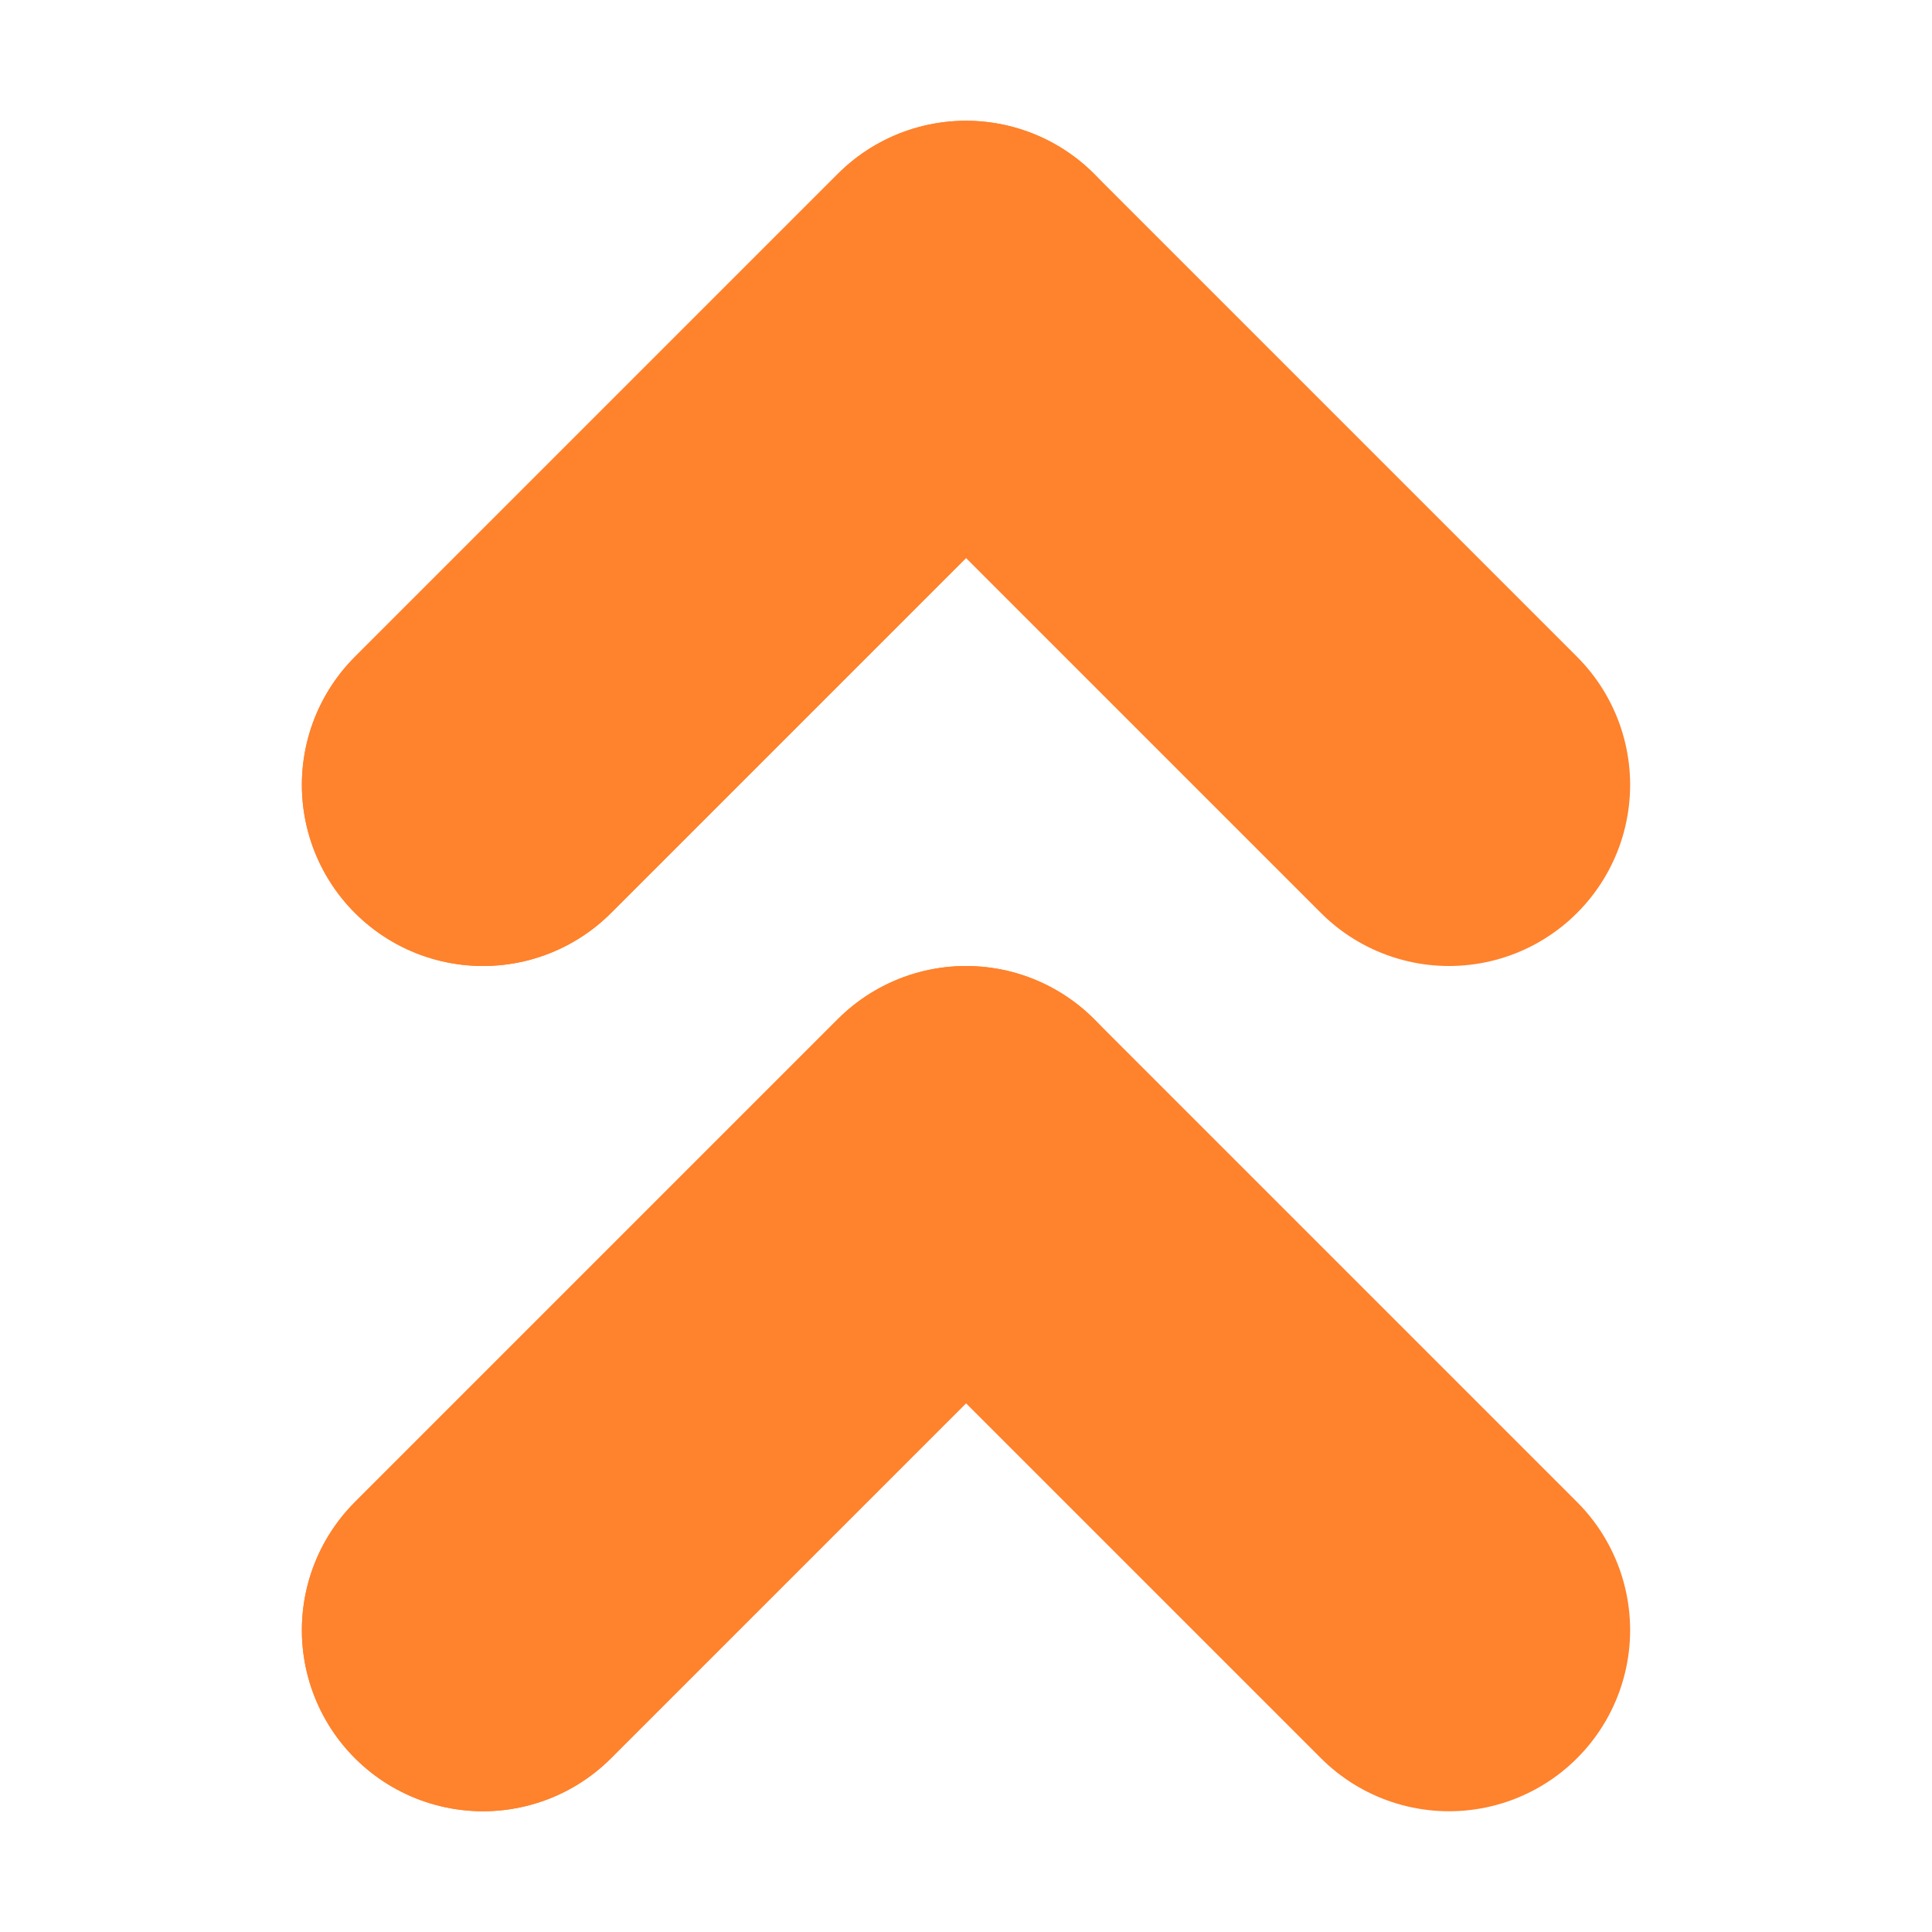
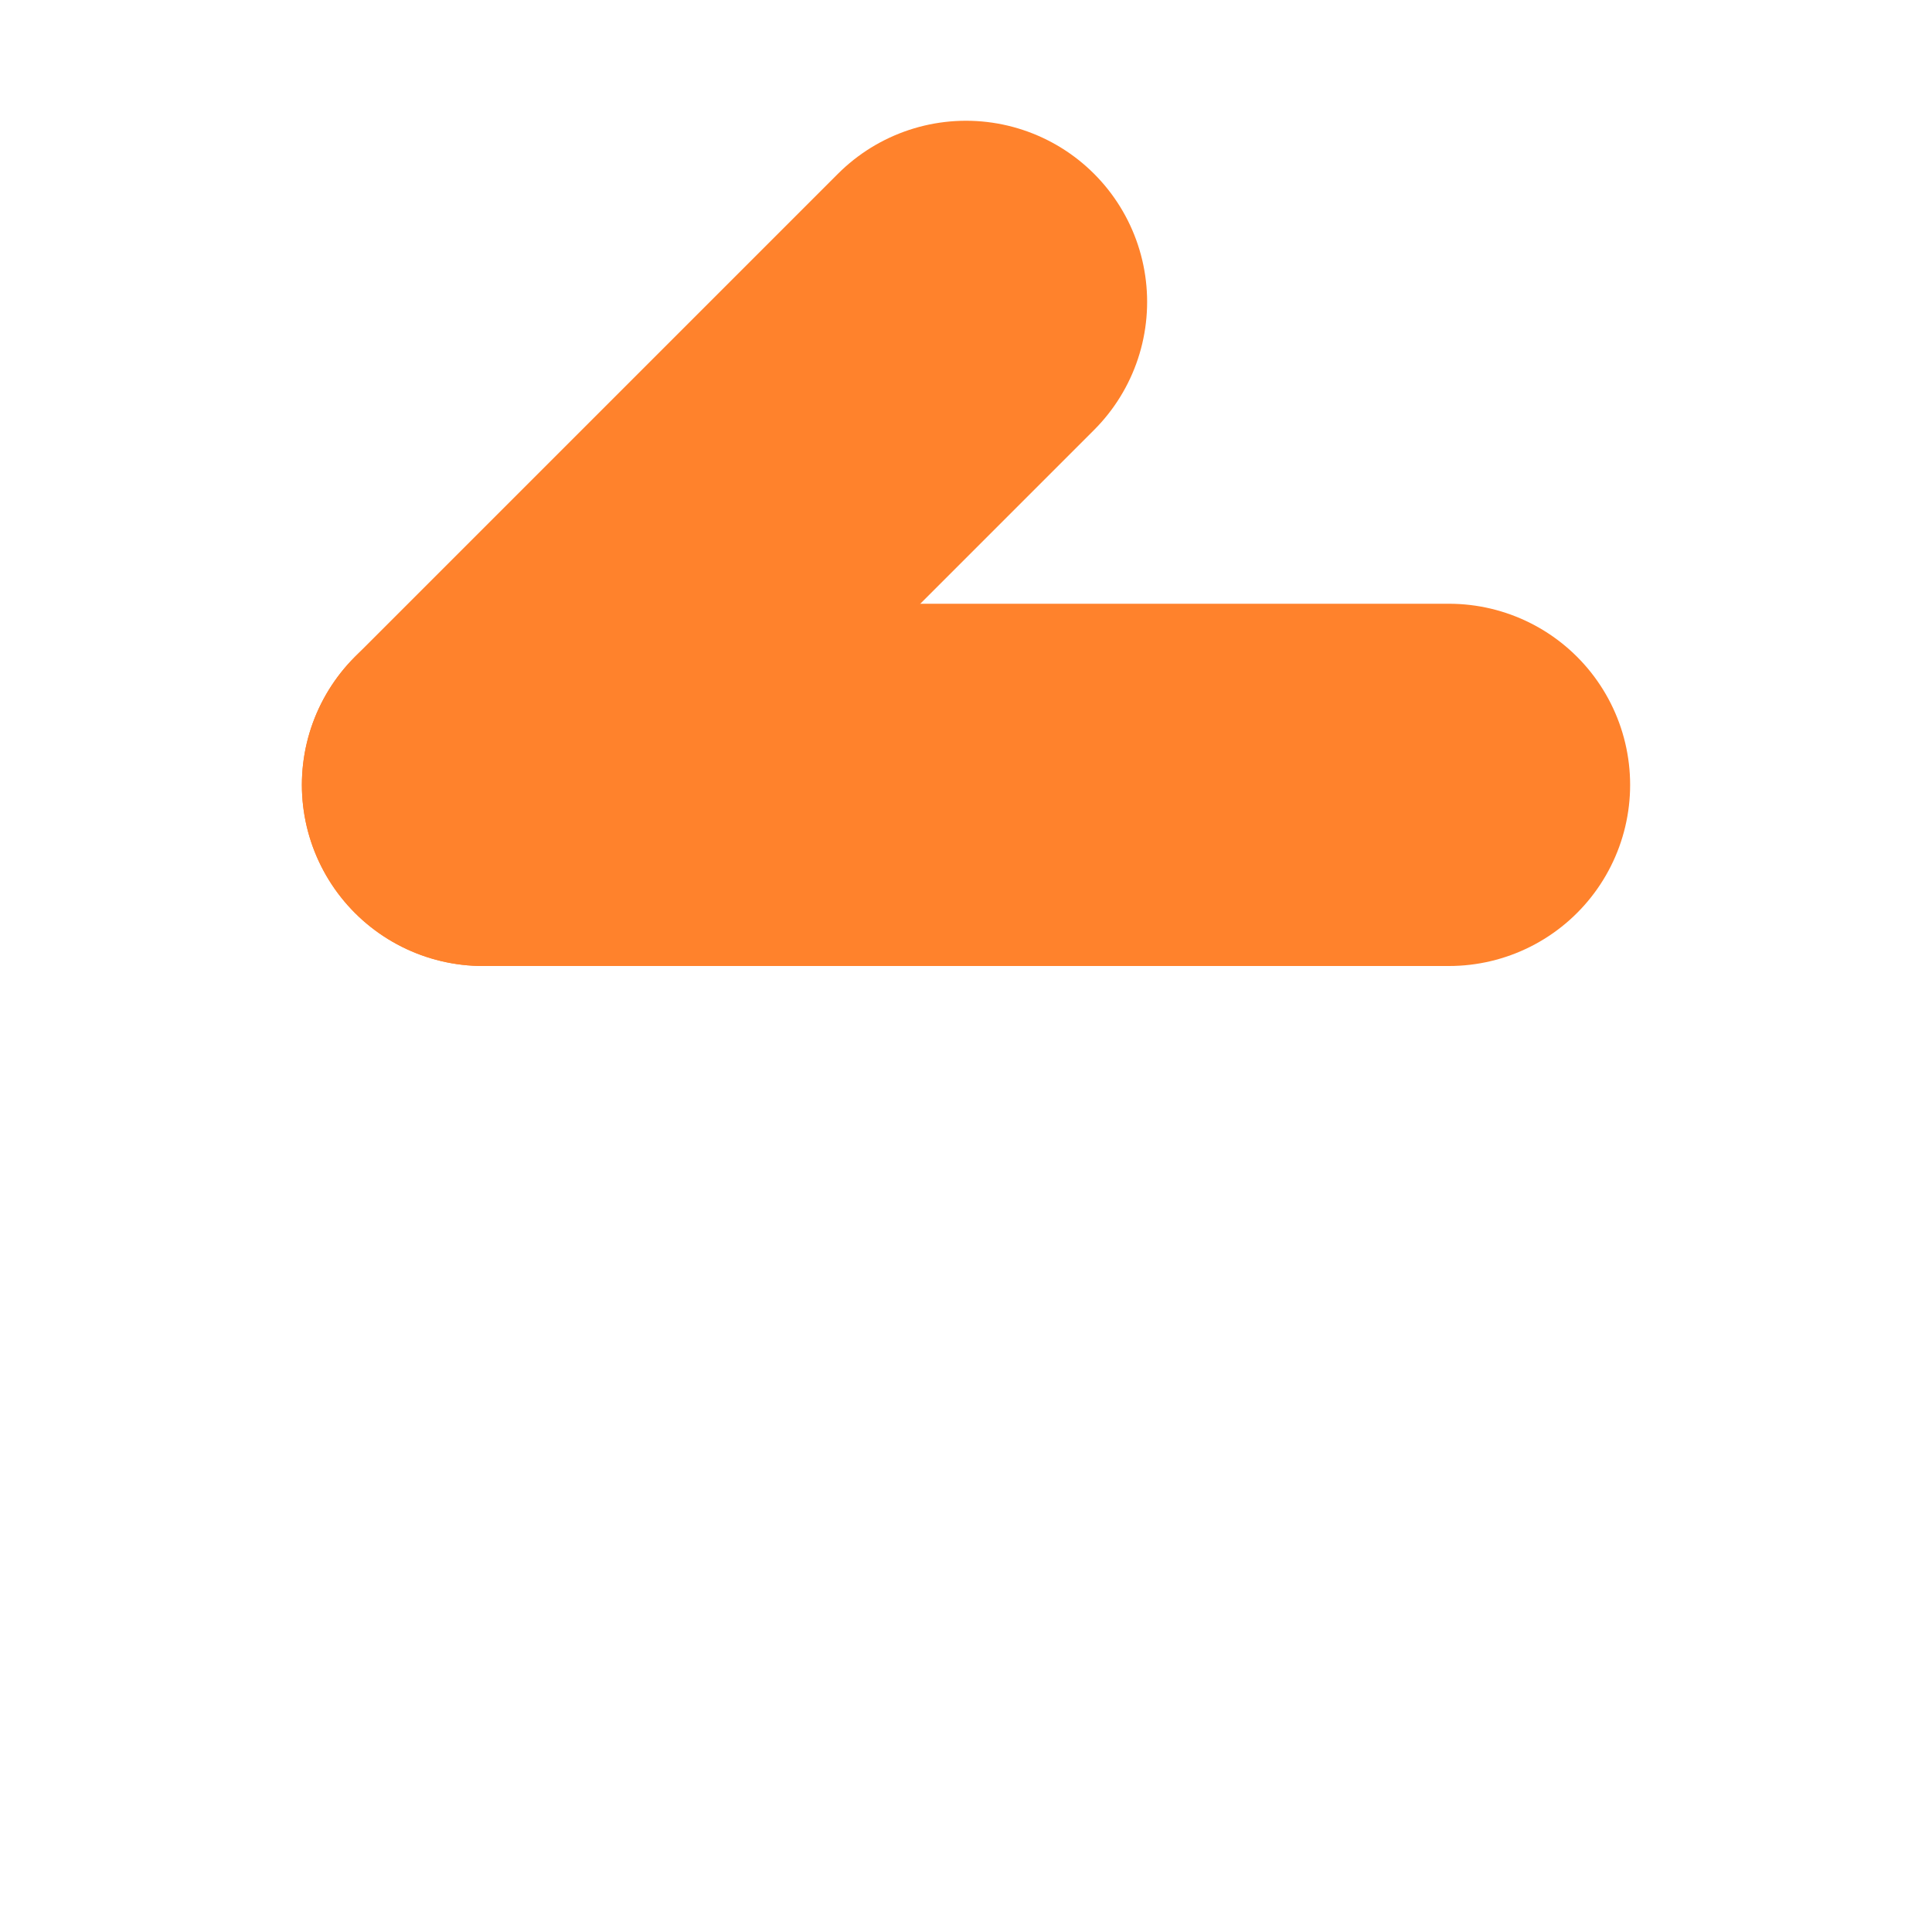
<svg xmlns="http://www.w3.org/2000/svg" width="32" height="32" viewBox="0 0 32 32" fill="none">
-   <path d="M24 13L16 5L8 13" stroke="#FF822C" stroke-width="6" stroke-linecap="round" stroke-linejoin="round" />
+   <path d="M24 13L8 13" stroke="#FF822C" stroke-width="6" stroke-linecap="round" stroke-linejoin="round" />
  <path d="M16 5L8 13" stroke="#FF822C" stroke-width="6" stroke-linecap="round" stroke-linejoin="round" />
-   <path d="M24 27L16 19L8 27" stroke="#FF822C" stroke-width="6" stroke-linecap="round" stroke-linejoin="round" />
-   <path d="M16 19L8 27" stroke="#FF822C" stroke-width="6" stroke-linecap="round" stroke-linejoin="round" />
</svg>